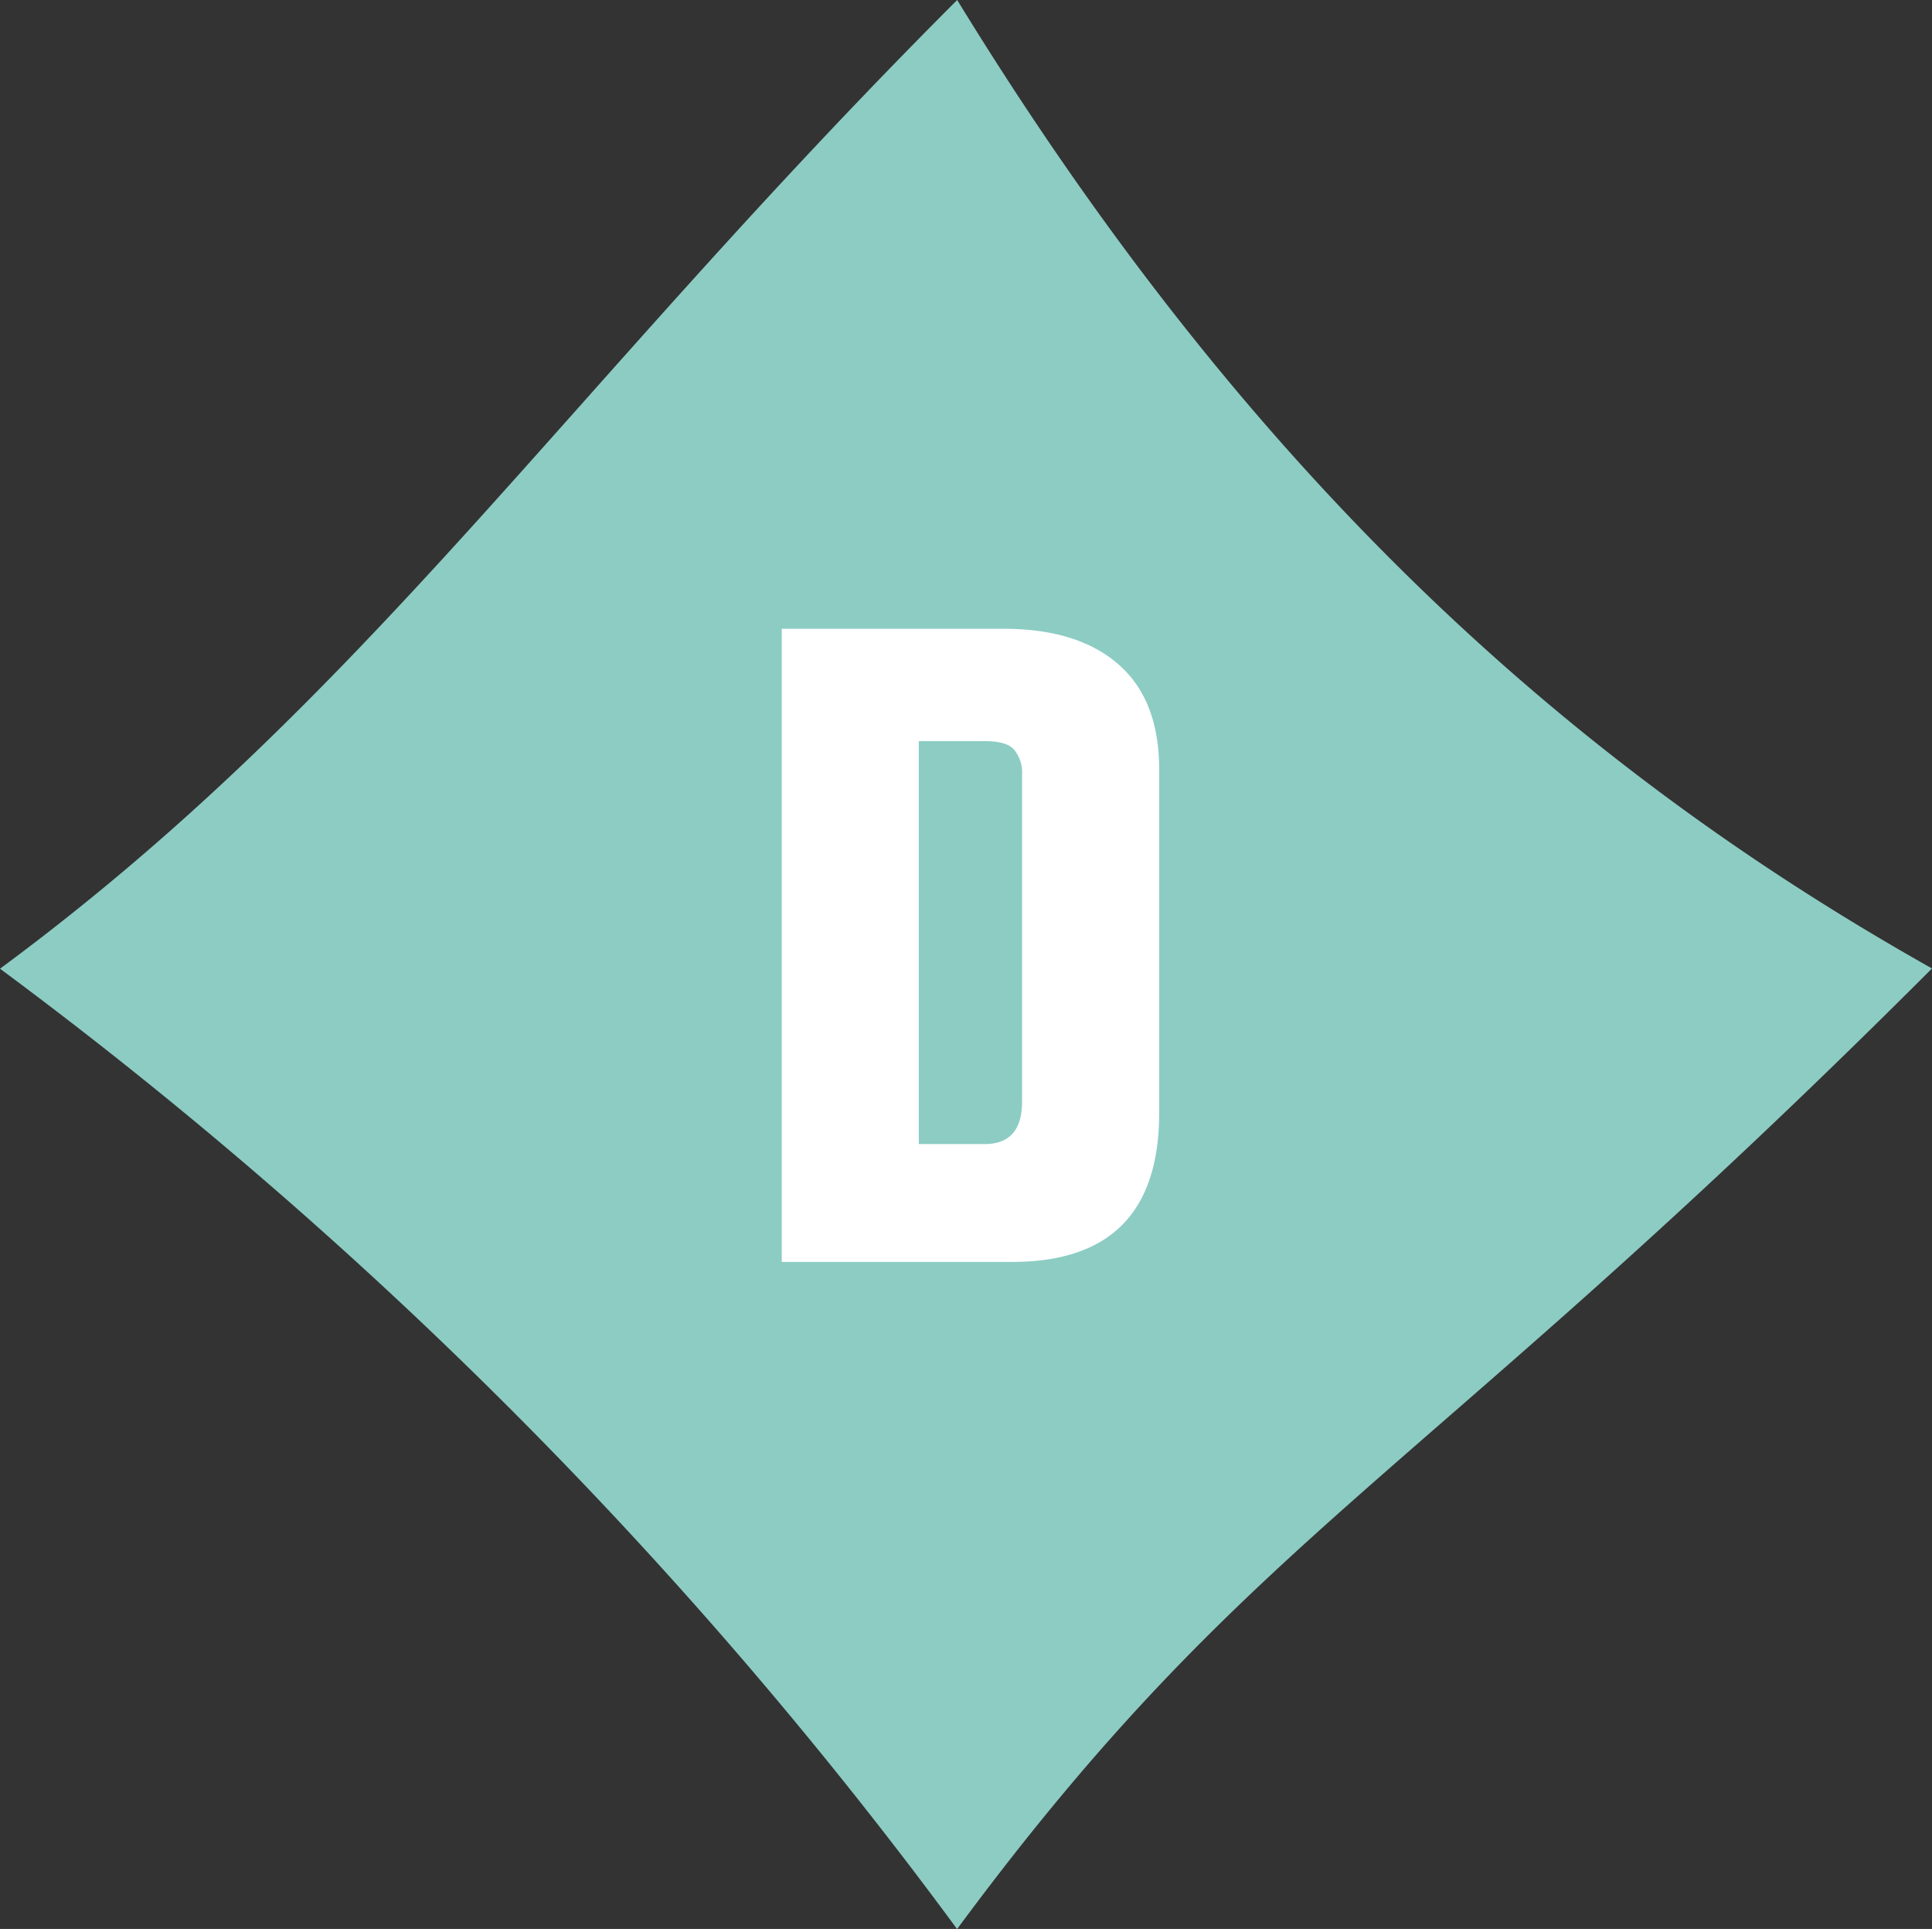
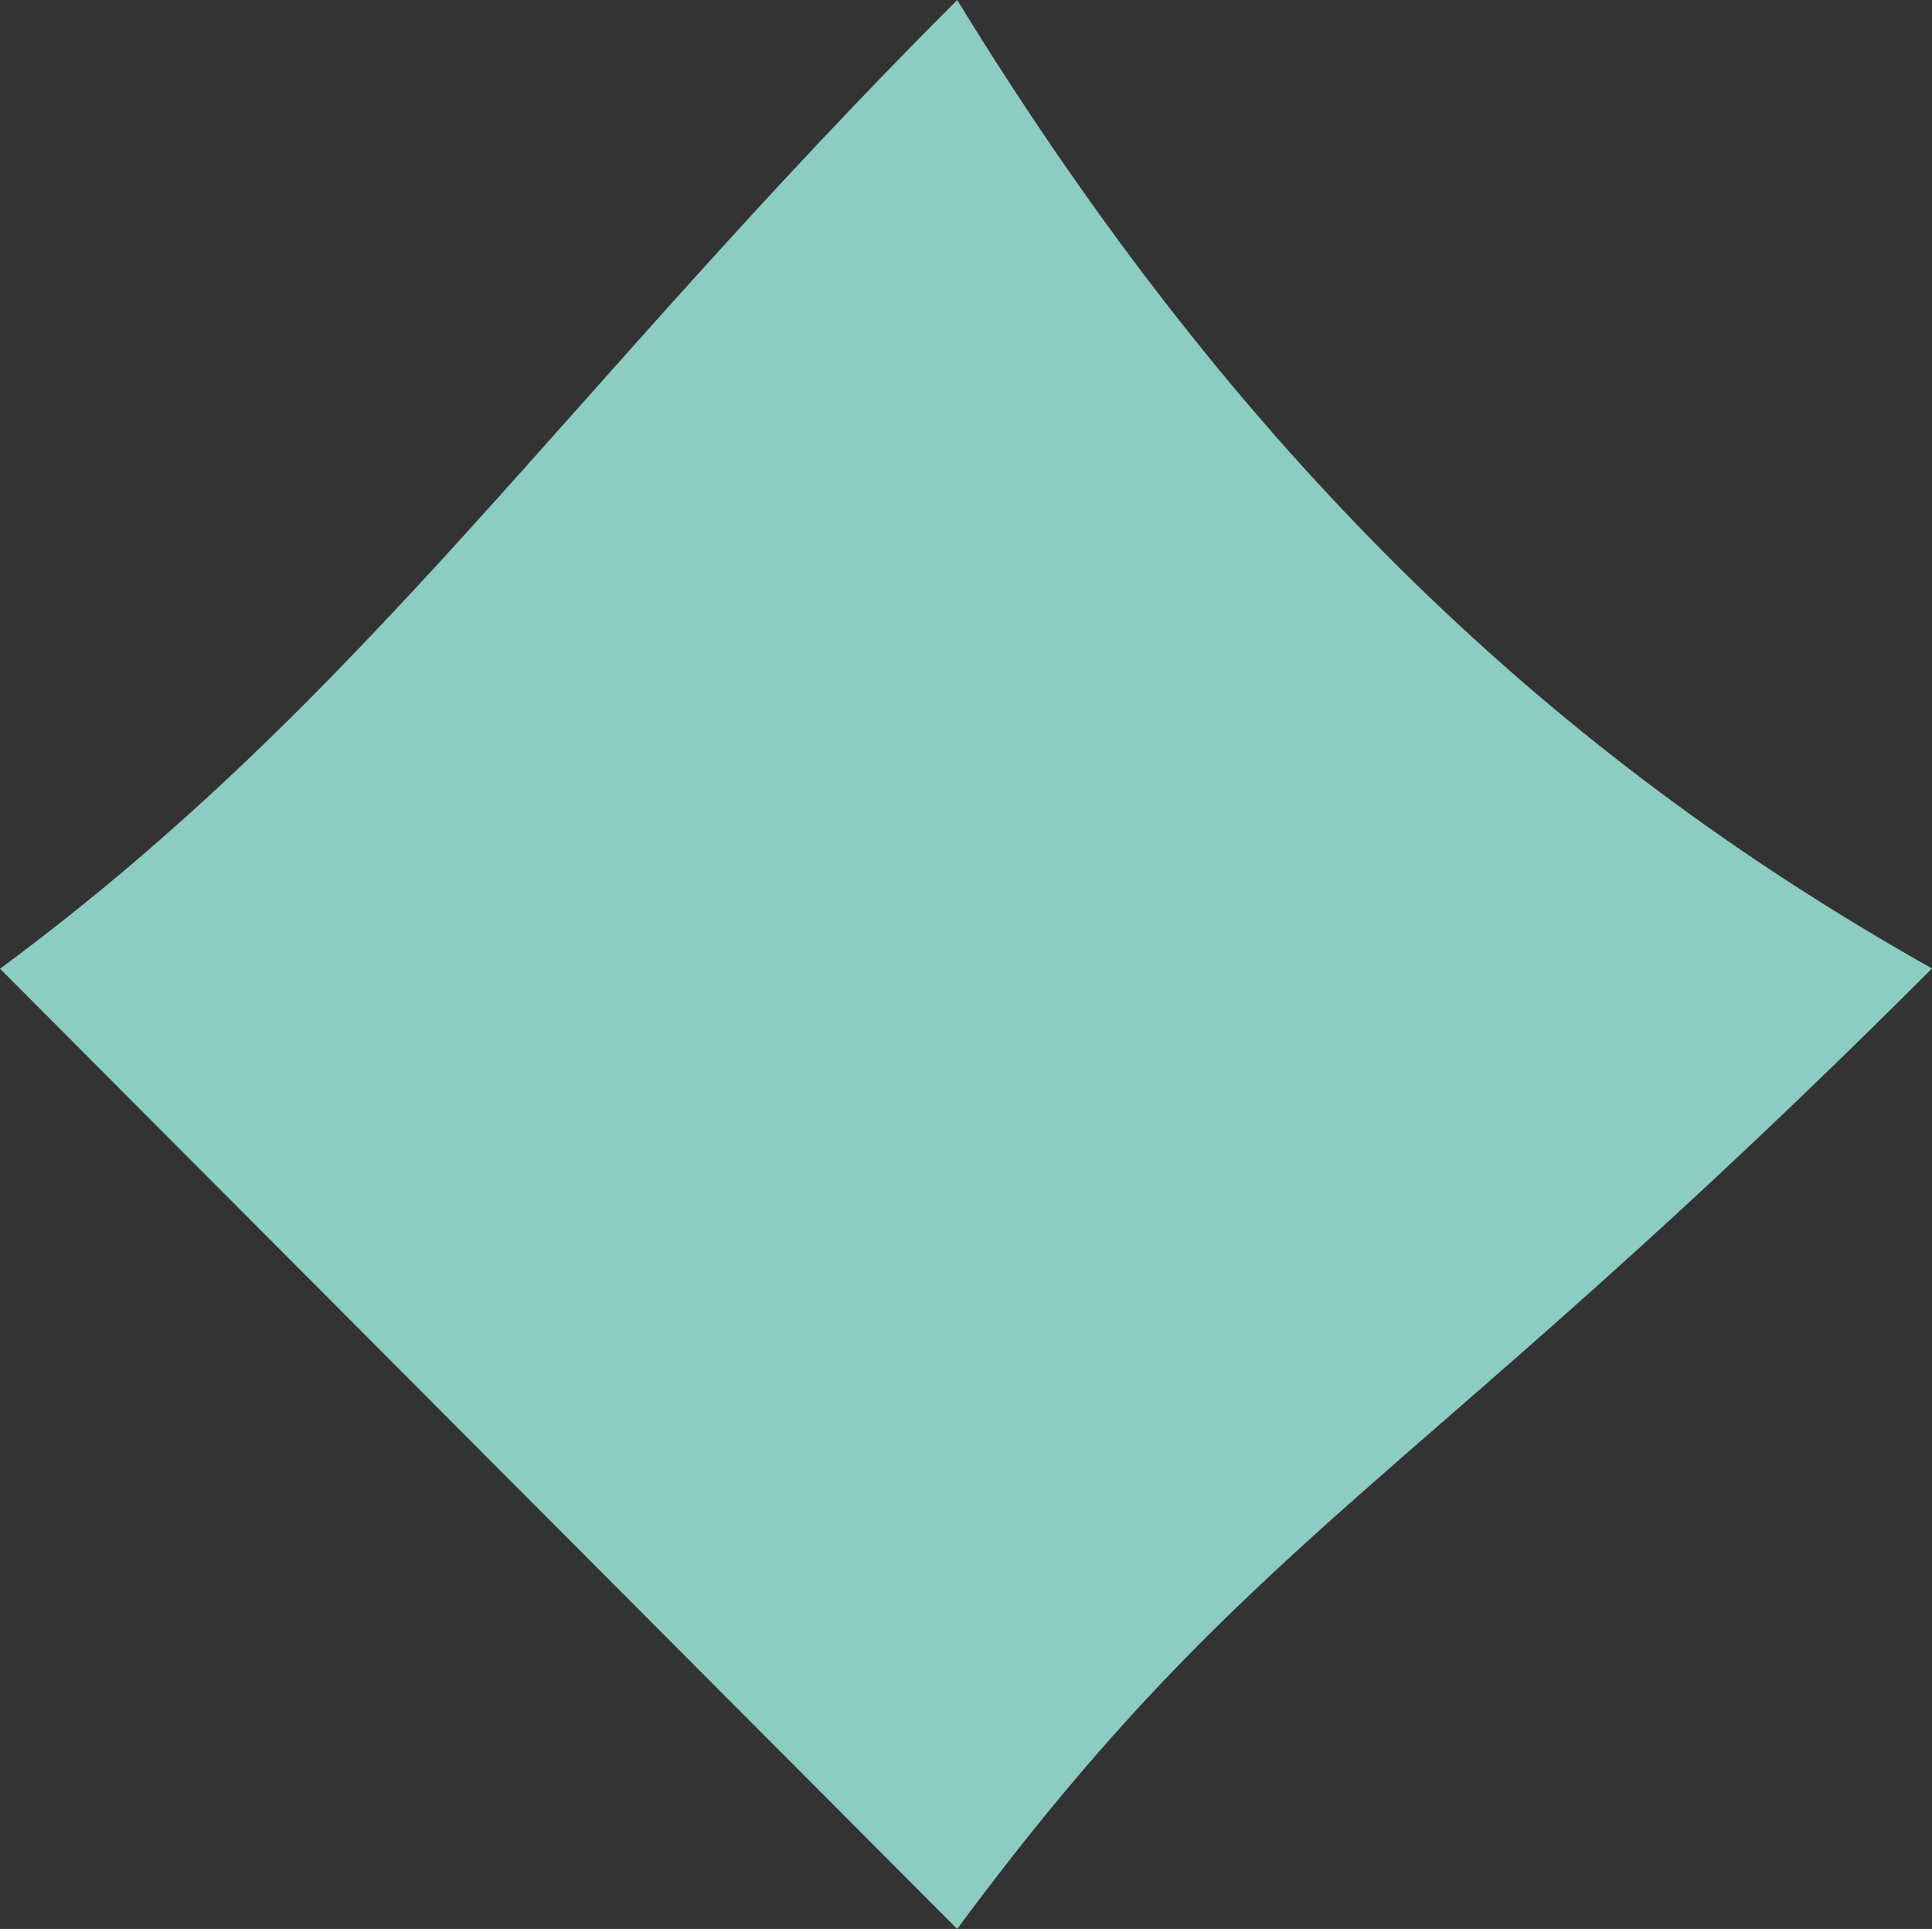
<svg xmlns="http://www.w3.org/2000/svg" viewBox="0 0 319.84 319.32">
  <rect x="0" y="0" width="319.84" height="319.32" fill="#333333" stroke="none" />
  <defs>
    <style>.cls-1{fill:#8cccc3;}.cls-2{fill:#fff;}</style>
  </defs>
  <g id="Calque_2" data-name="Calque 2">
    <g id="Calque_1-2" data-name="Calque 1">
-       <path class="cls-1" d="M158.46,319.32c48.88-66.11,76-73.55,161.38-159C262.71,128.18,208.34,81.43,158.46,0,93.23,65.24,60.68,115.55,0,160.36a753.83,753.83,0,0,1,158.46,159" />
-       <path class="cls-2" d="M129.42,104.09h36.75q12.26,0,19,5.9t6.73,17.39v56.87q0,24.65-24.35,24.65H129.42Zm39.78,24.2a6,6,0,0,0-1.29-4.16c-.86-1-2.49-1.44-4.91-1.44H152.11v66.7H163q6.19,0,6.2-7Z" />
+       <path class="cls-1" d="M158.46,319.32c48.88-66.11,76-73.55,161.38-159C262.71,128.18,208.34,81.43,158.46,0,93.23,65.24,60.68,115.55,0,160.36" />
    </g>
  </g>
</svg>